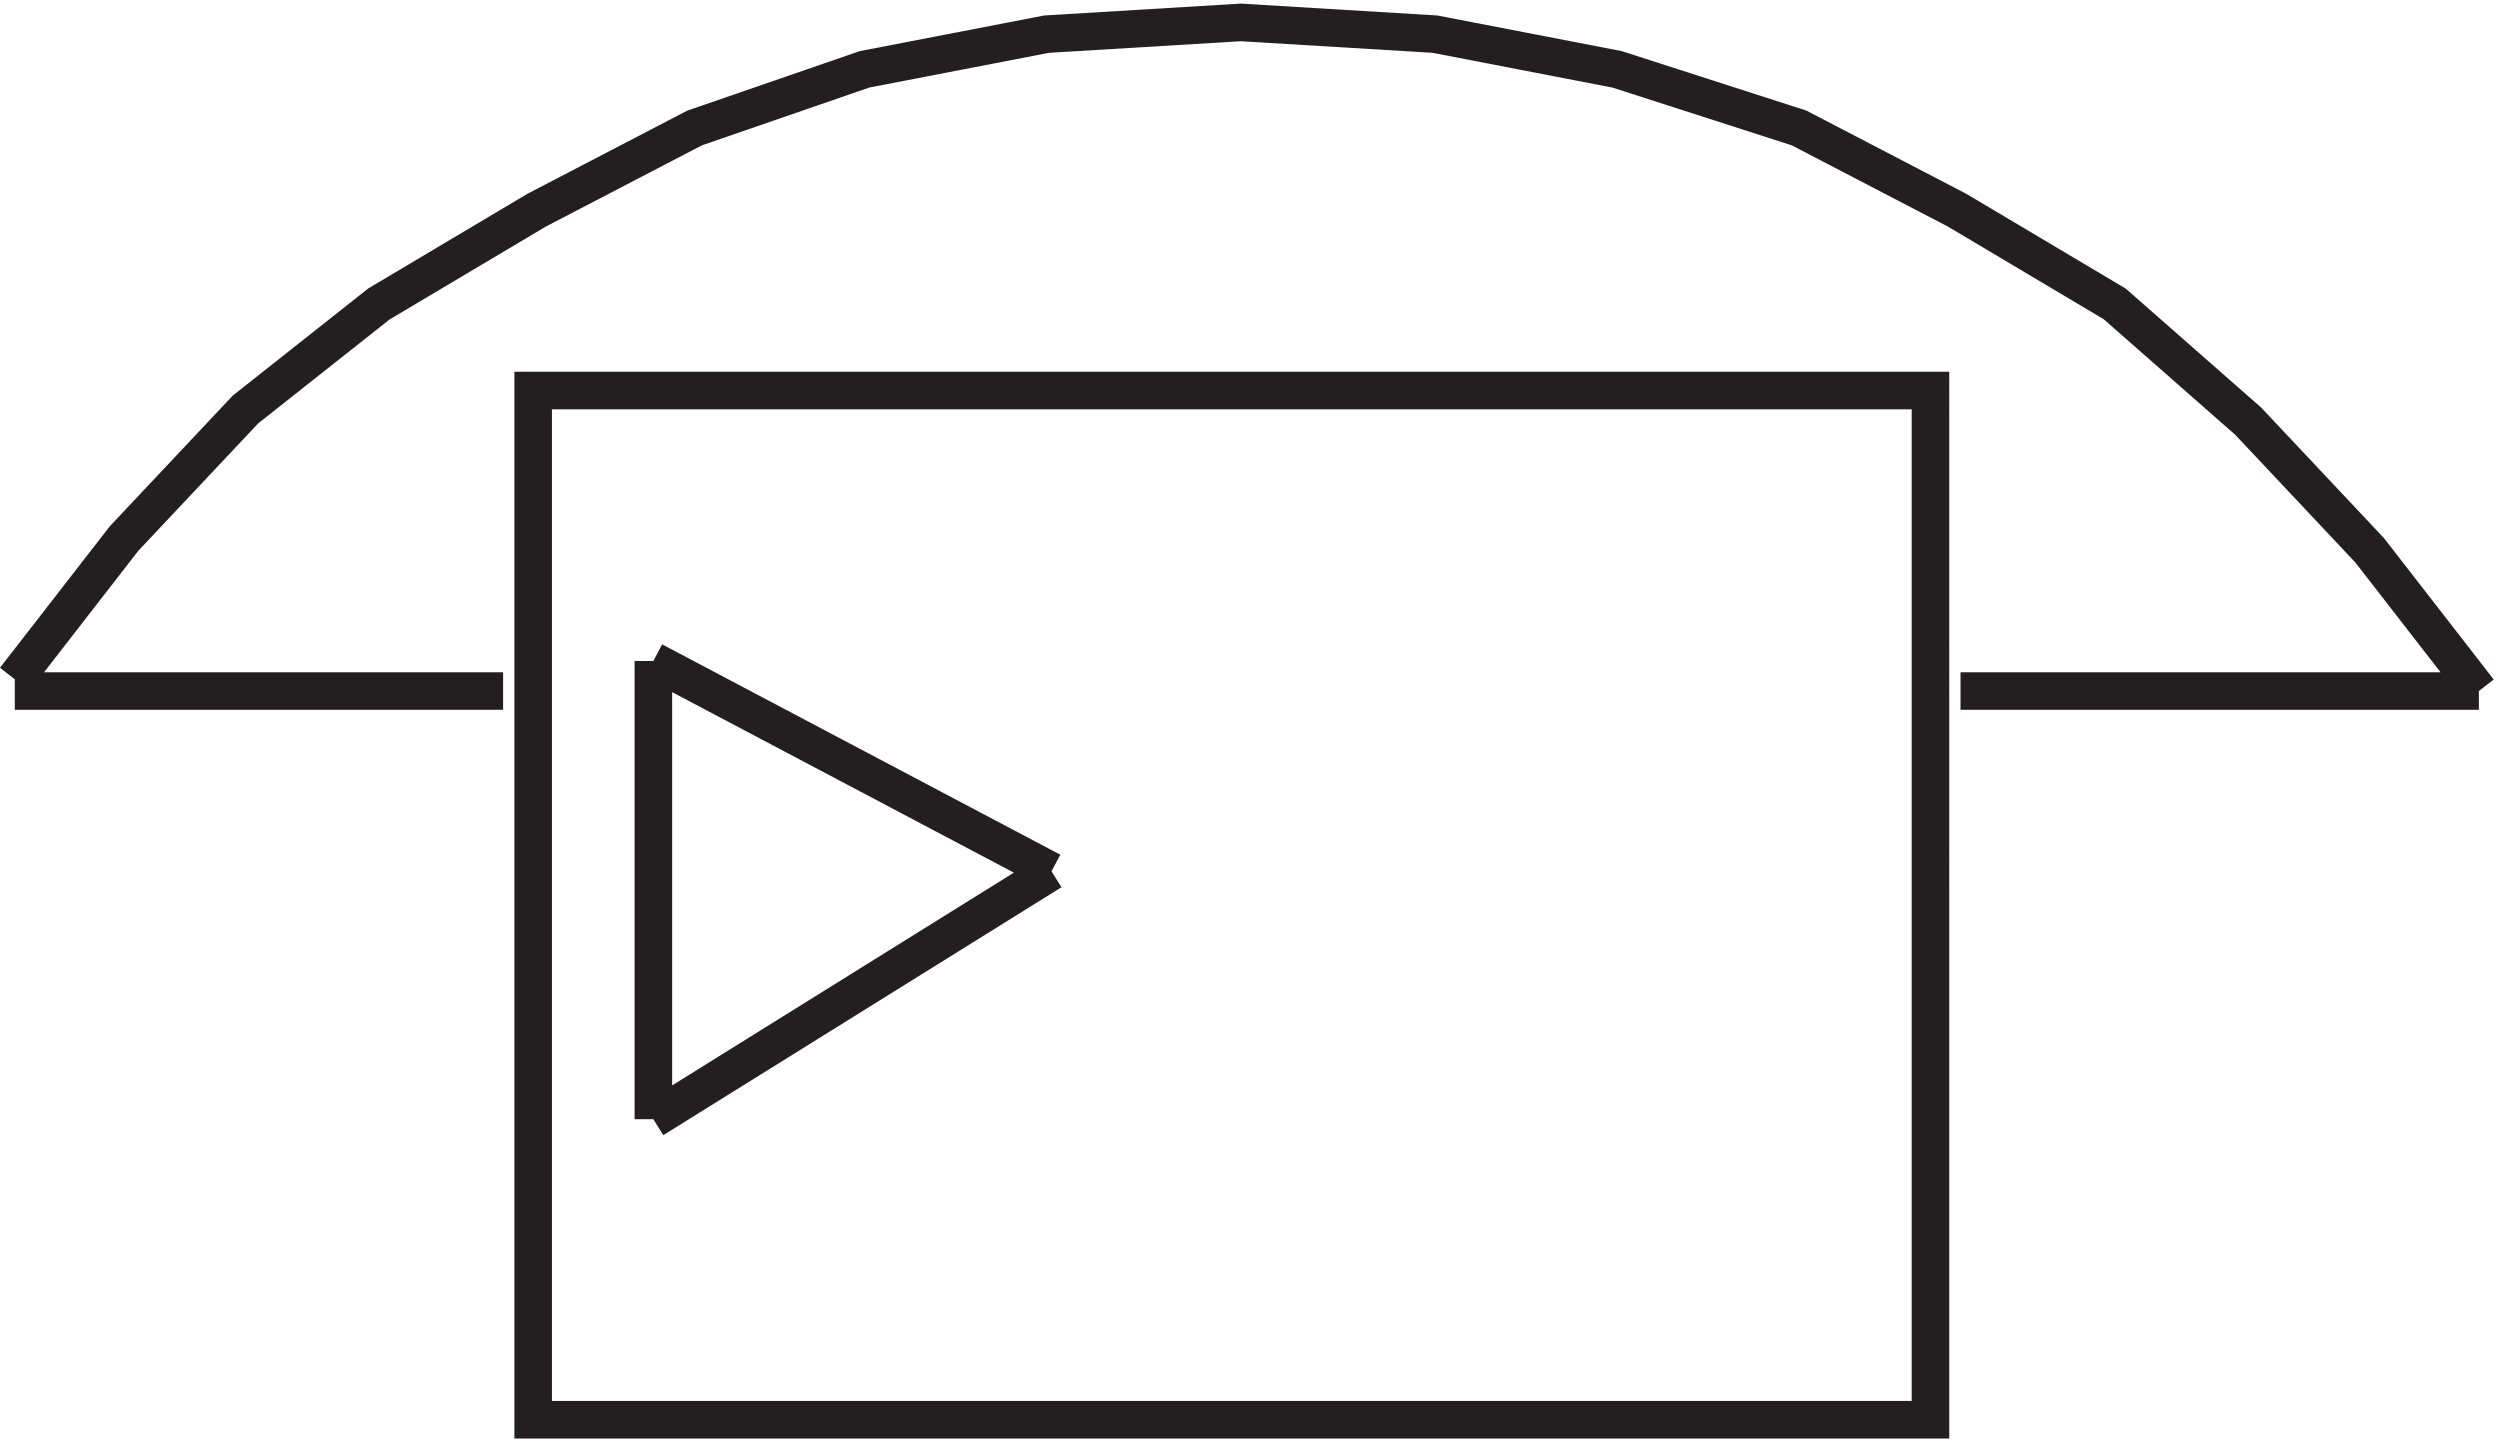
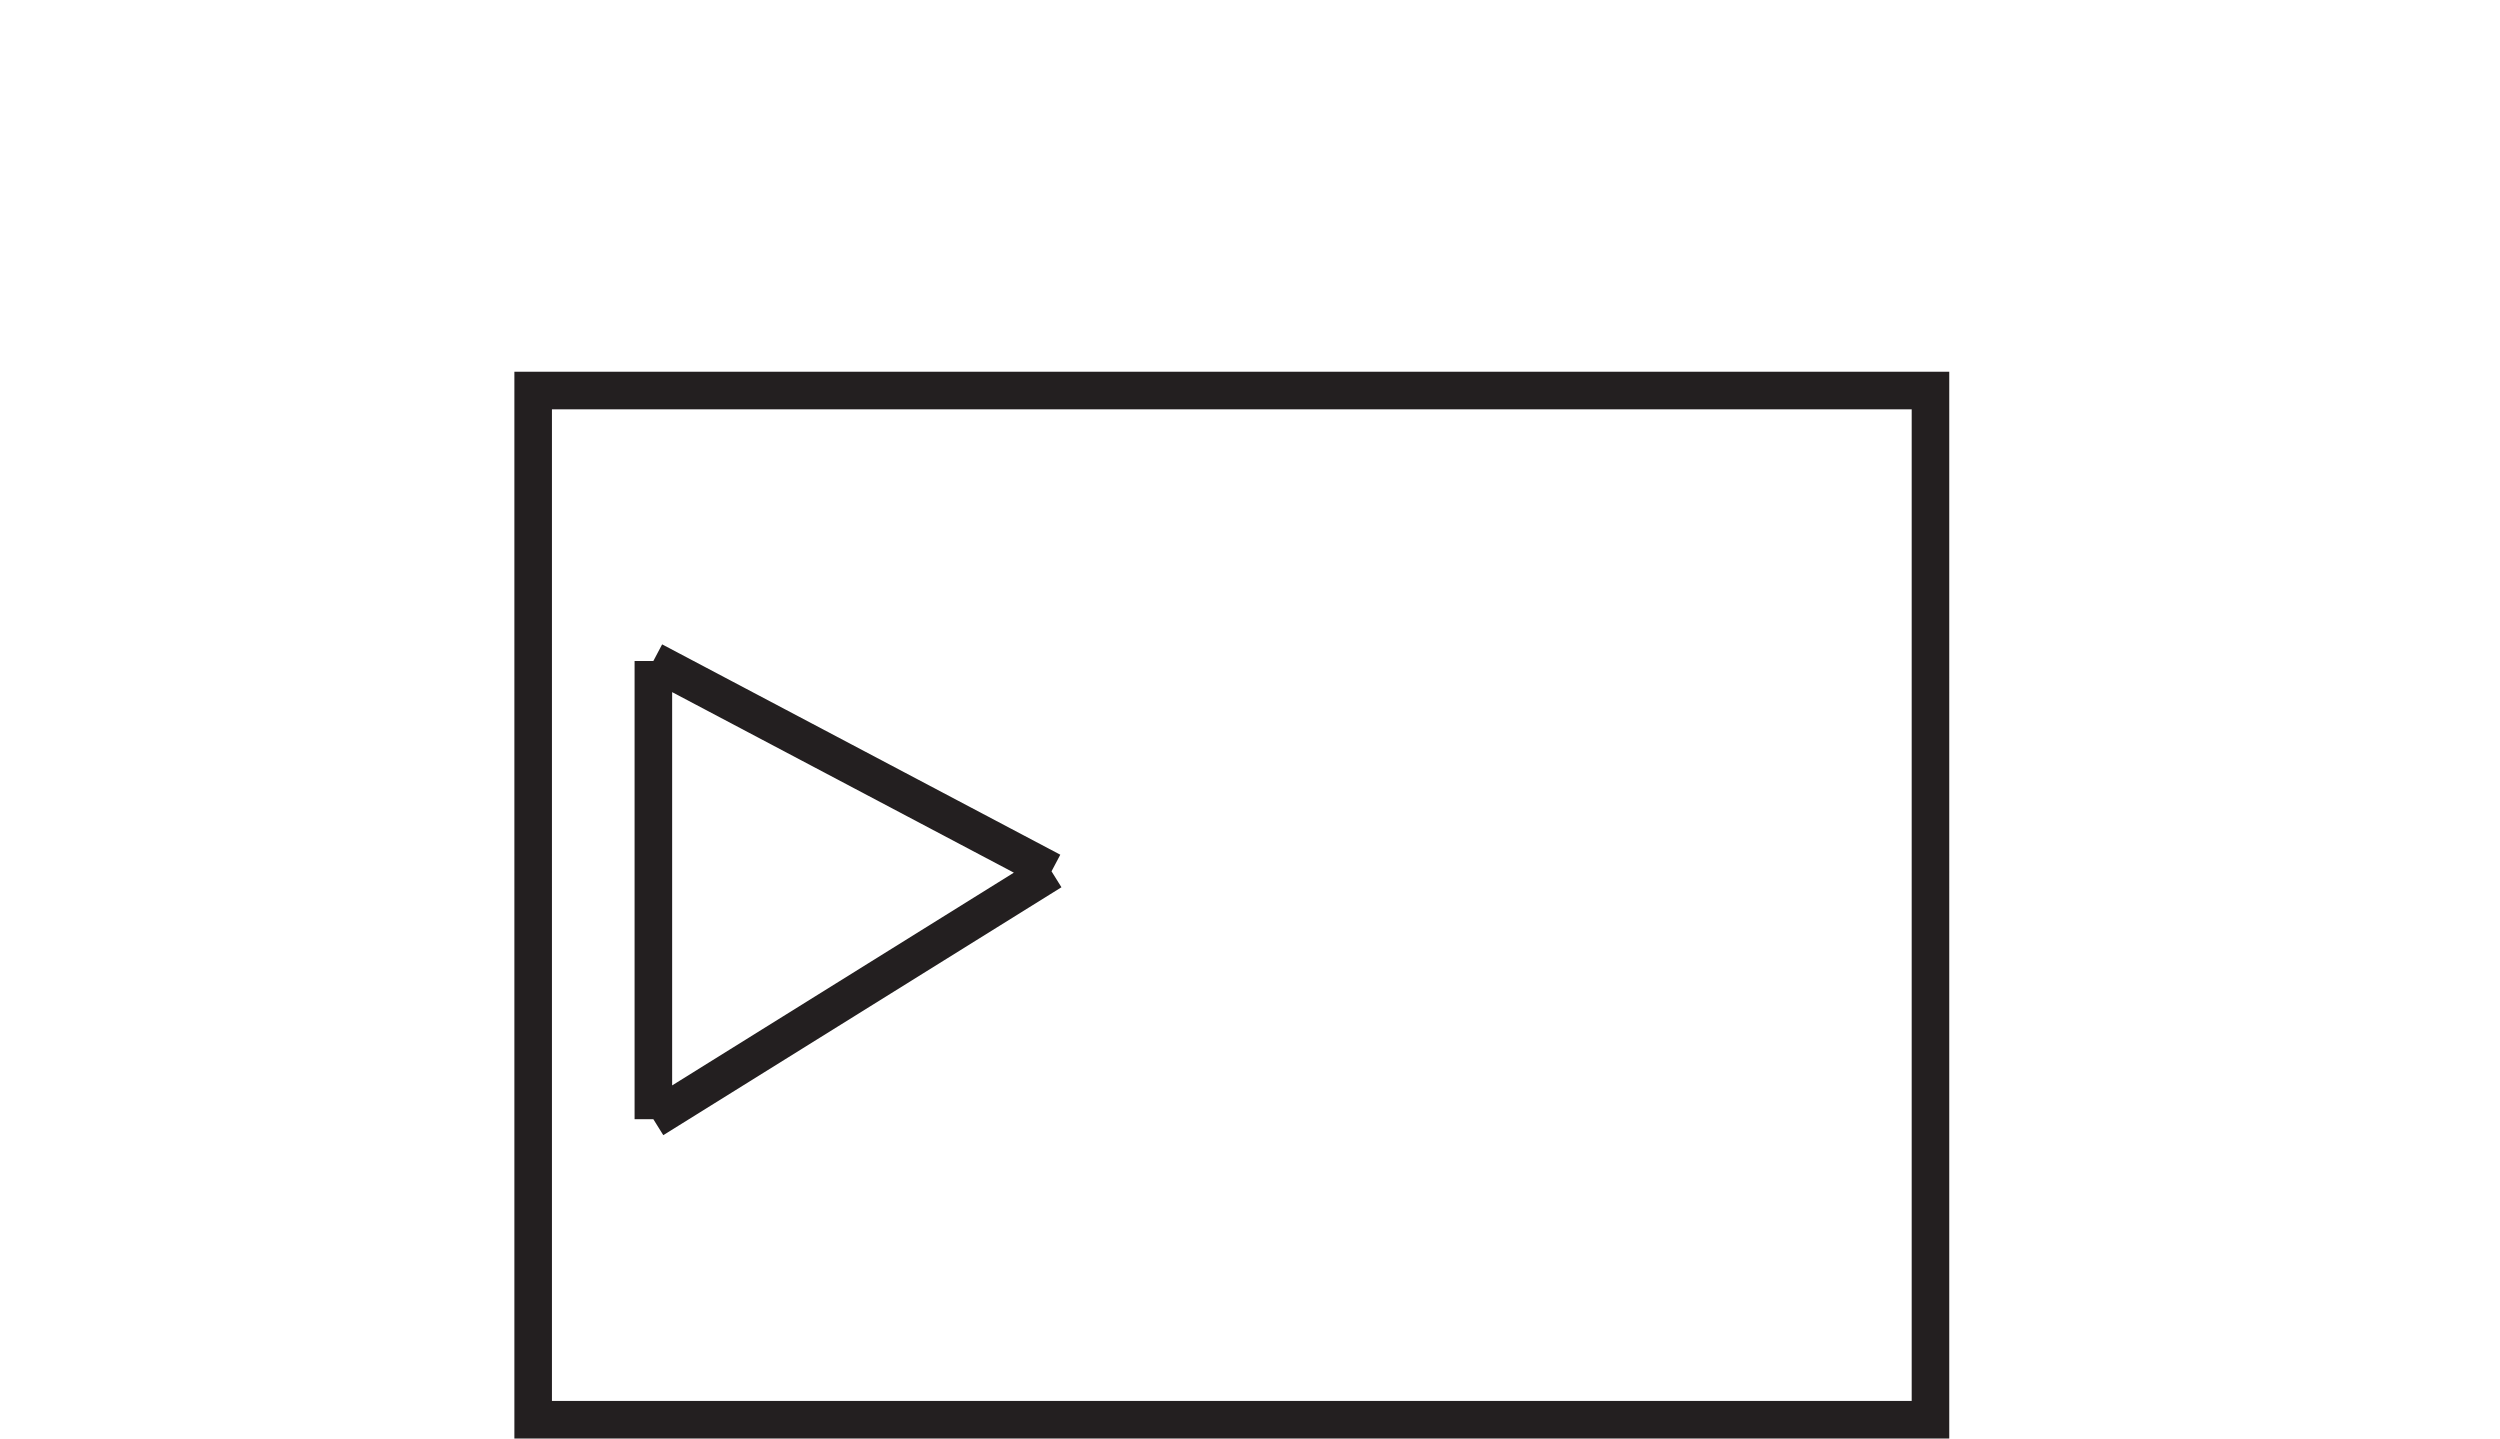
<svg xmlns="http://www.w3.org/2000/svg" xml:space="preserve" width="66.39" height="38.201">
-   <path d="M495.332 149.168 473.52 177.27l-24.235 25.765-26.66 23.422-31.508 18.734-31.508 16.395-36.355 11.711-36.356 7.027-38.777 2.344-38.777-2.344-36.356-7.027-33.929-11.711-31.508-16.395-31.508-18.734-26.66-21.082-24.239-25.762-21.812-28.105m492-2.344h-103.5m-388.5 0h97.5" style="fill:none;stroke:#231f20;stroke-width:7.5;stroke-linecap:butt;stroke-linejoin:miter;stroke-miterlimit:10;stroke-dasharray:none;stroke-opacity:1" transform="matrix(.133 0 0 -.133 -.05 38.19)" />
  <path d="M106.832 209.168h279V3.668h-279zm24-54v-91.5m0 0 79.5 49.5m0 0-79.5 42" style="fill:none;stroke:#231f20;stroke-width:7.5;stroke-linecap:butt;stroke-linejoin:miter;stroke-miterlimit:10;stroke-dasharray:none;stroke-opacity:1" transform="matrix(.133 0 0 -.133 -.05 38.19)" />
</svg>